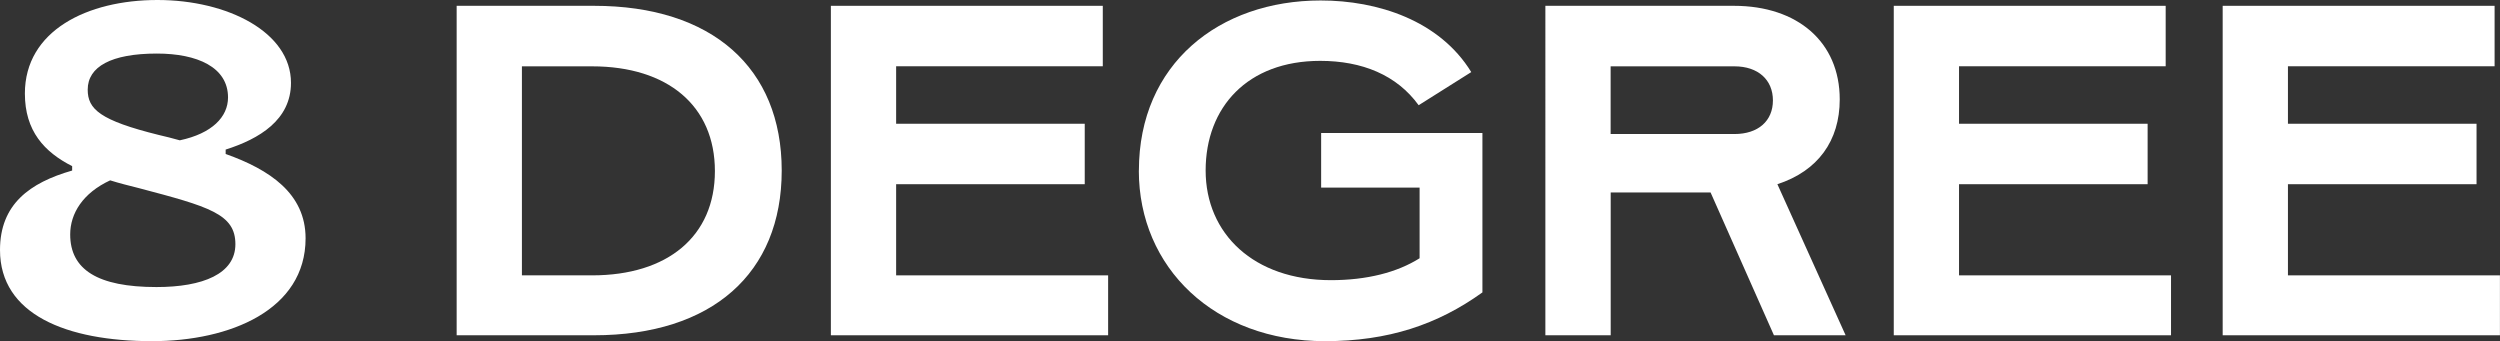
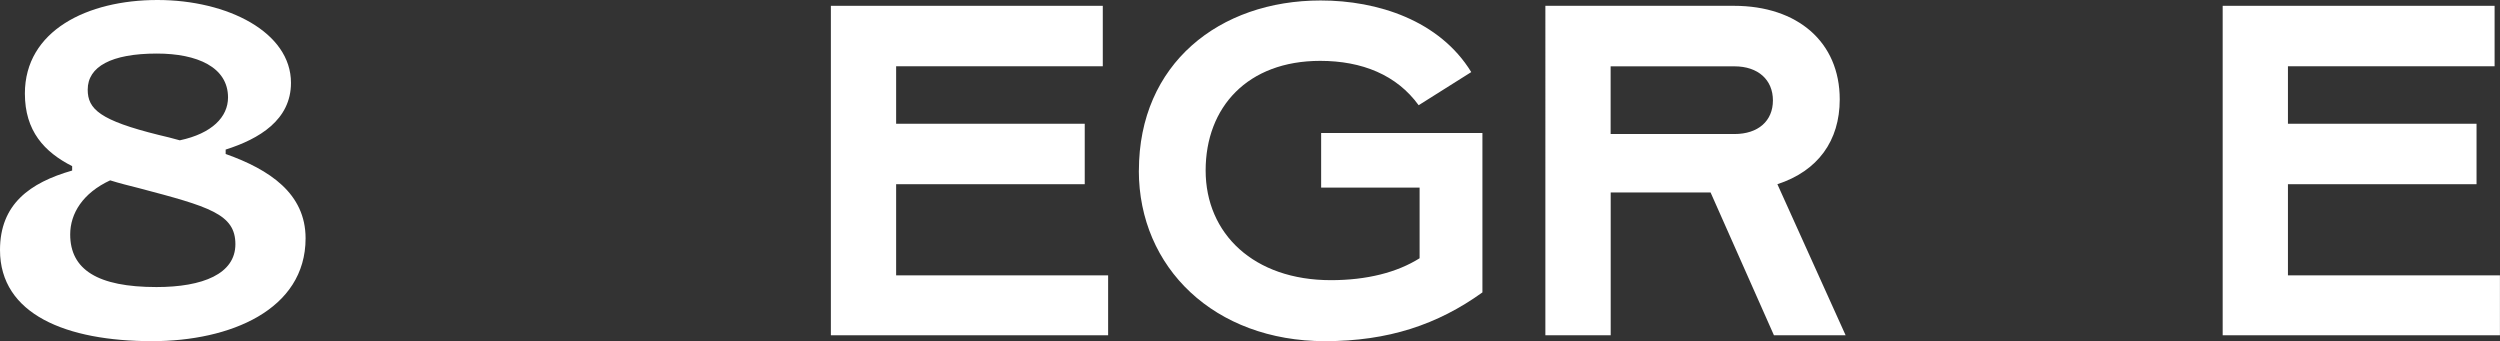
<svg xmlns="http://www.w3.org/2000/svg" id="Layer_2" data-name="Layer 2" viewBox="0 0 369.7 50.45">
  <rect x="0" y="0" width="369.7" height="50.45" fill="#333333" stroke="none" />
  <defs>
    <style>
      .cls-1 {
        fill: #fff;
      }
    </style>
  </defs>
  <g id="Layer_1-2" data-name="Layer 1">
    <g>
      <path class="cls-1" d="M33.37,22.77c6.49,2.31,11.82,5.84,11.82,12.47,0,10.59-11.17,15.21-22.7,15.21-12.68,0-22.49-3.96-22.49-13.48,0-6.77,4.4-9.95,10.67-11.75v-.65c-4.11-2.09-6.99-5.19-6.99-10.74C3.68,4.54,12.9,0,23.28,0s19.75,4.76,19.75,12.25c0,5.48-4.68,8.29-9.66,9.87v.65ZM34.81,36.11c0-4.47-3.89-5.55-14.27-8.29-1.44-.36-2.88-.72-4.25-1.15-4.04,1.87-5.91,4.9-5.91,8,0,5.19,4.04,7.78,12.76,7.78,6.85,0,11.67-1.95,11.67-6.34ZM12.97,13.26c0,2.88,1.8,4.54,10.52,6.7,1.01.22,2.02.5,3.1.79,4.76-1.01,7.13-3.46,7.13-6.34,0-4.47-4.54-6.49-10.52-6.49-6.77,0-10.23,1.95-10.23,5.33Z" />
-       <path class="cls-1" d="M67.53,49.58V.86h20.32c17.44,0,27.75,9.15,27.75,24.36s-10.31,24.36-27.75,24.36h-20.32ZM77.18,40.72h10.38c11.17,0,18.16-5.77,18.16-15.42s-6.99-15.49-18.16-15.49h-10.38v30.92Z" />
      <path class="cls-1" d="M122.87,49.58V.86h40.21v8.94h-30.56v8.5h27.89v8.94h-27.89v13.48h31.35v8.86h-41.01Z" />
      <path class="cls-1" d="M168.42,25.22C168.42,9.44,180.31.07,195.3.07c8.43,0,17.58,2.95,22.27,10.59l-7.78,4.9c-3.24-4.47-8.36-6.56-14.56-6.56-10.74,0-16.94,6.85-16.94,16.21s7.13,16.22,18.52,16.22c5.33,0,9.8-1.15,13.12-3.24v-10.45h-14.56v-8.07h23.85v23.57c-6.63,4.76-13.91,7.21-23.28,7.21-16.36,0-27.53-10.88-27.53-25.22Z" />
      <path class="cls-1" d="M272.92,49.58h-10.59l-9.37-21.12h-14.77v21.12h-9.66V.86h27.89c9.37,0,15.64,5.33,15.64,13.84,0,6.13-3.24,10.59-9.22,12.54l10.09,22.34ZM238.18,9.8v10.02h18.31c3.53,0,5.69-1.95,5.69-4.97s-2.16-5.04-5.69-5.04h-18.31Z" />
-       <path class="cls-1" d="M280.05,49.58V.86h40.21v8.94h-30.56v8.5h27.89v8.94h-27.89v13.48h31.35v8.86h-41.01Z" />
      <path class="cls-1" d="M328.69,49.58V.86h40.21v8.94h-30.56v8.5h27.89v8.94h-27.89v13.48h31.35v8.86h-41.01Z" />
    </g>
  </g>
</svg>